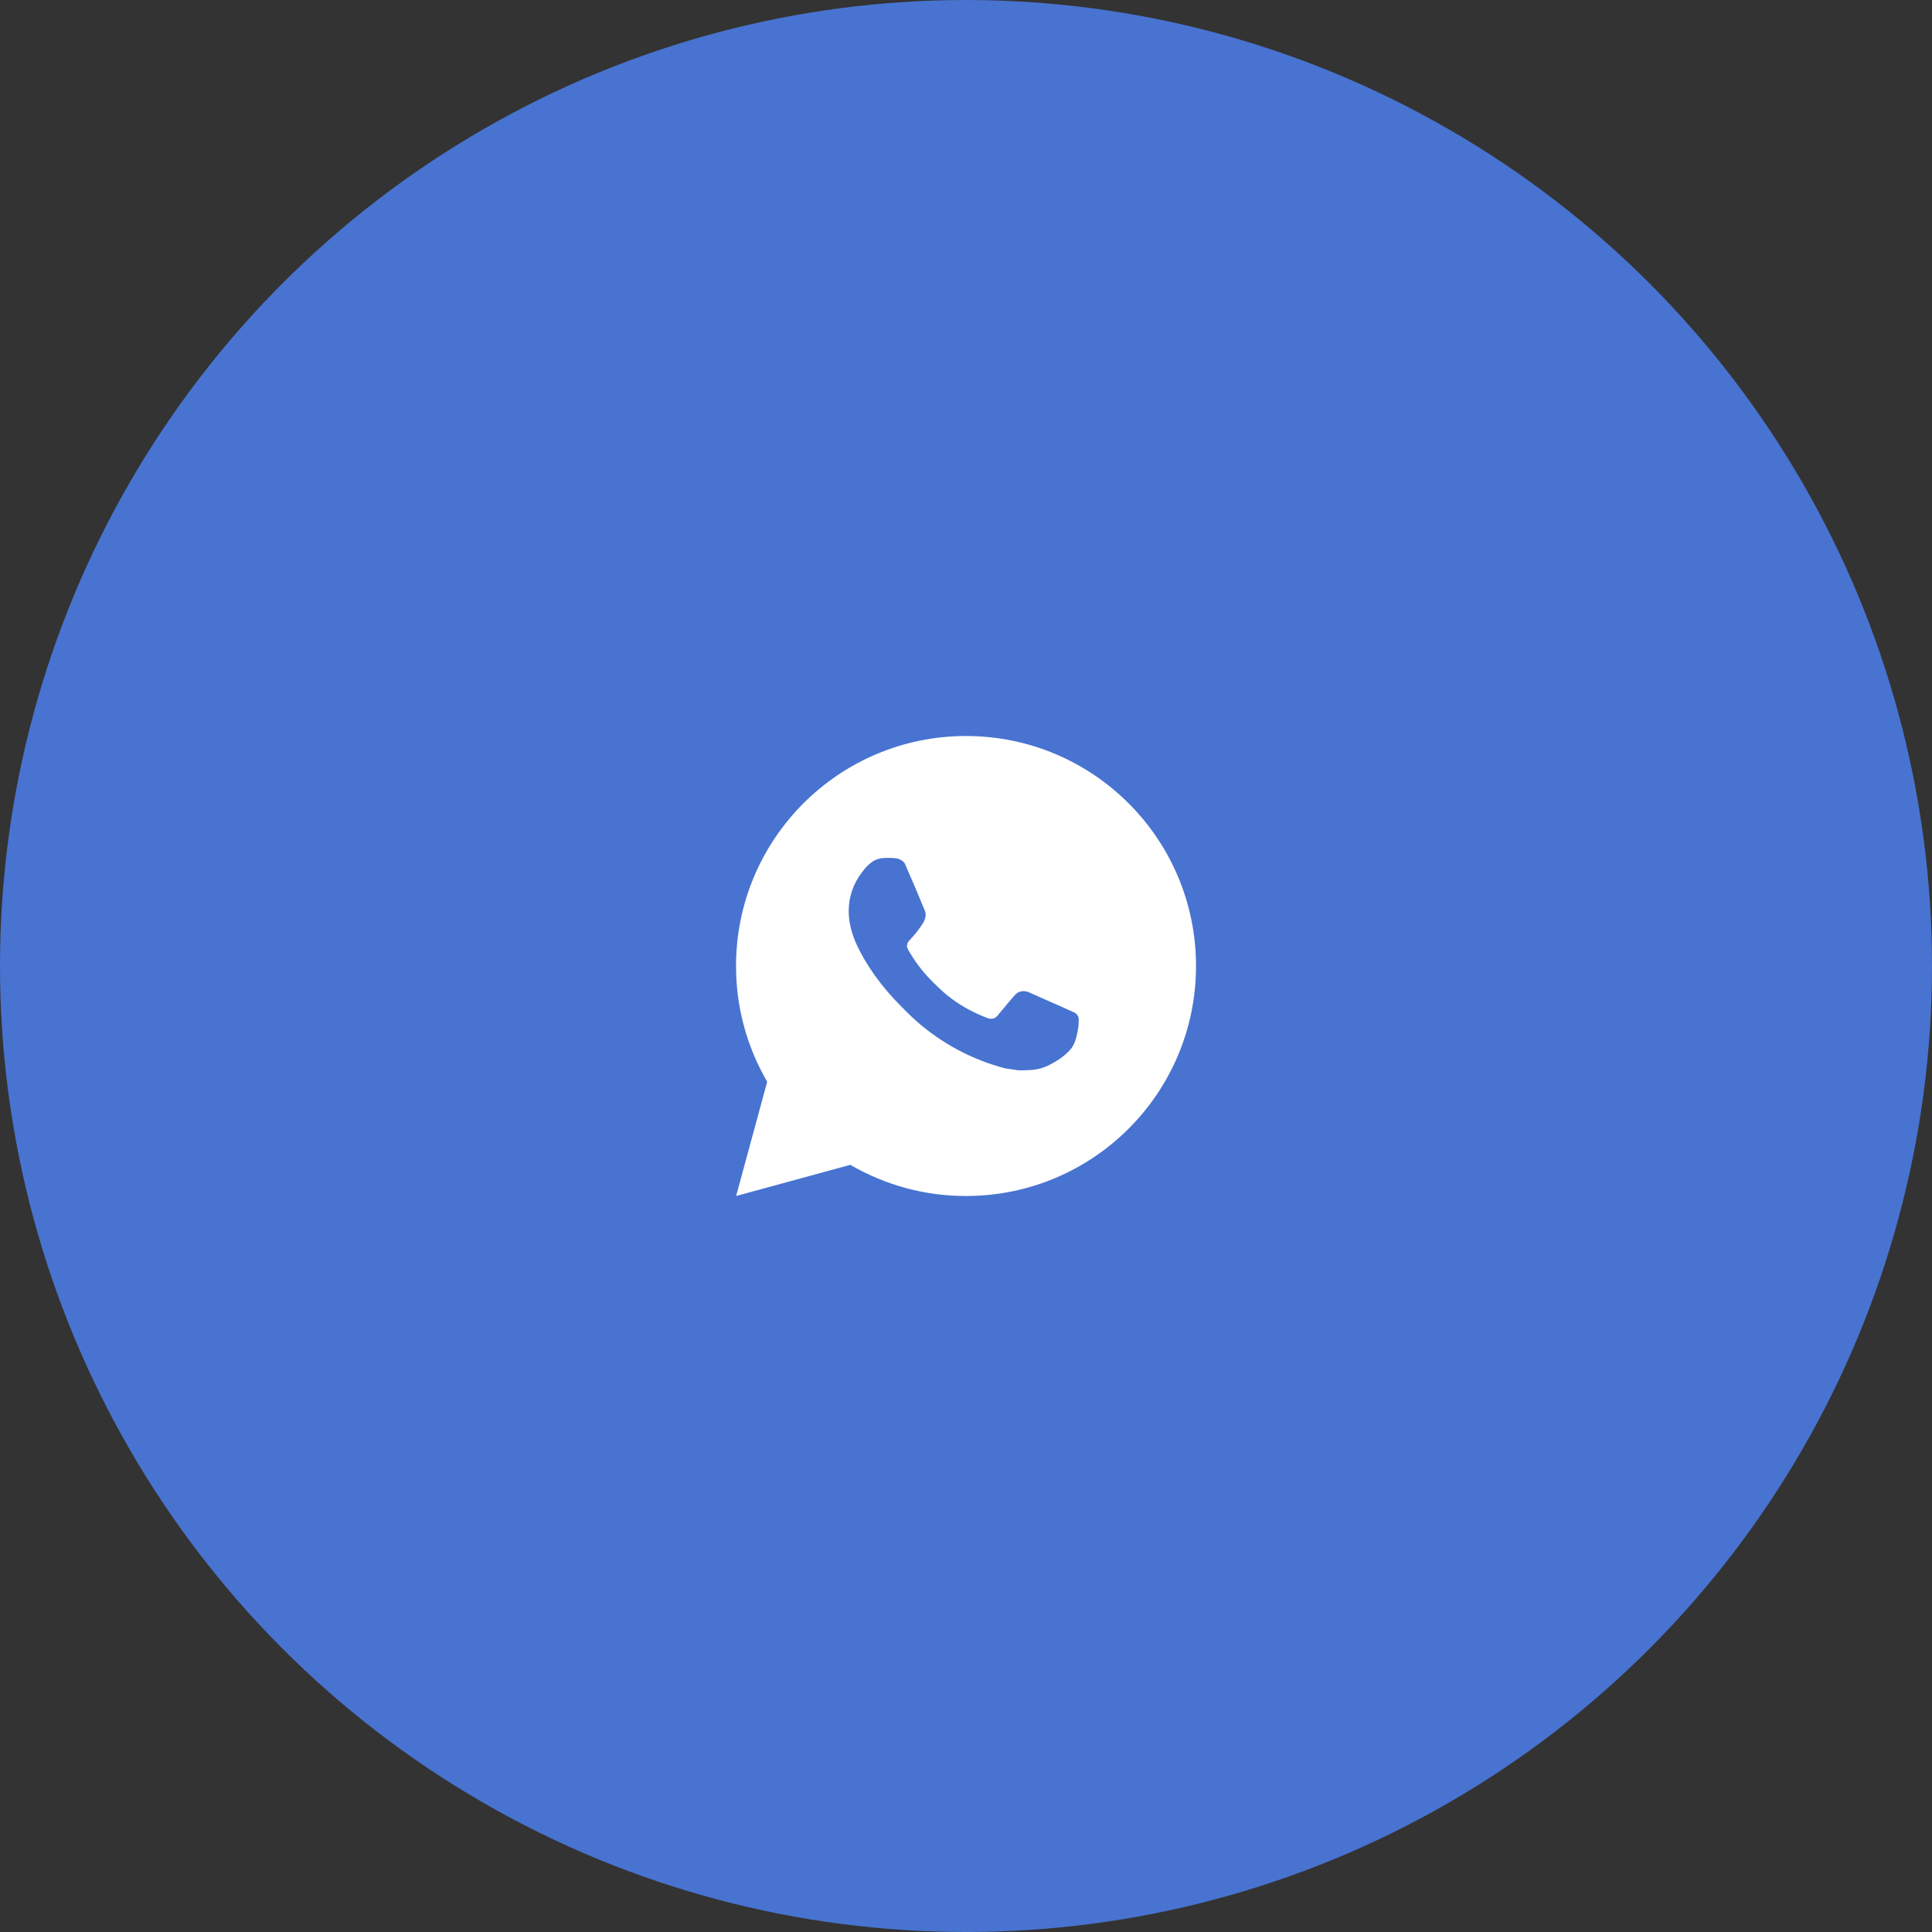
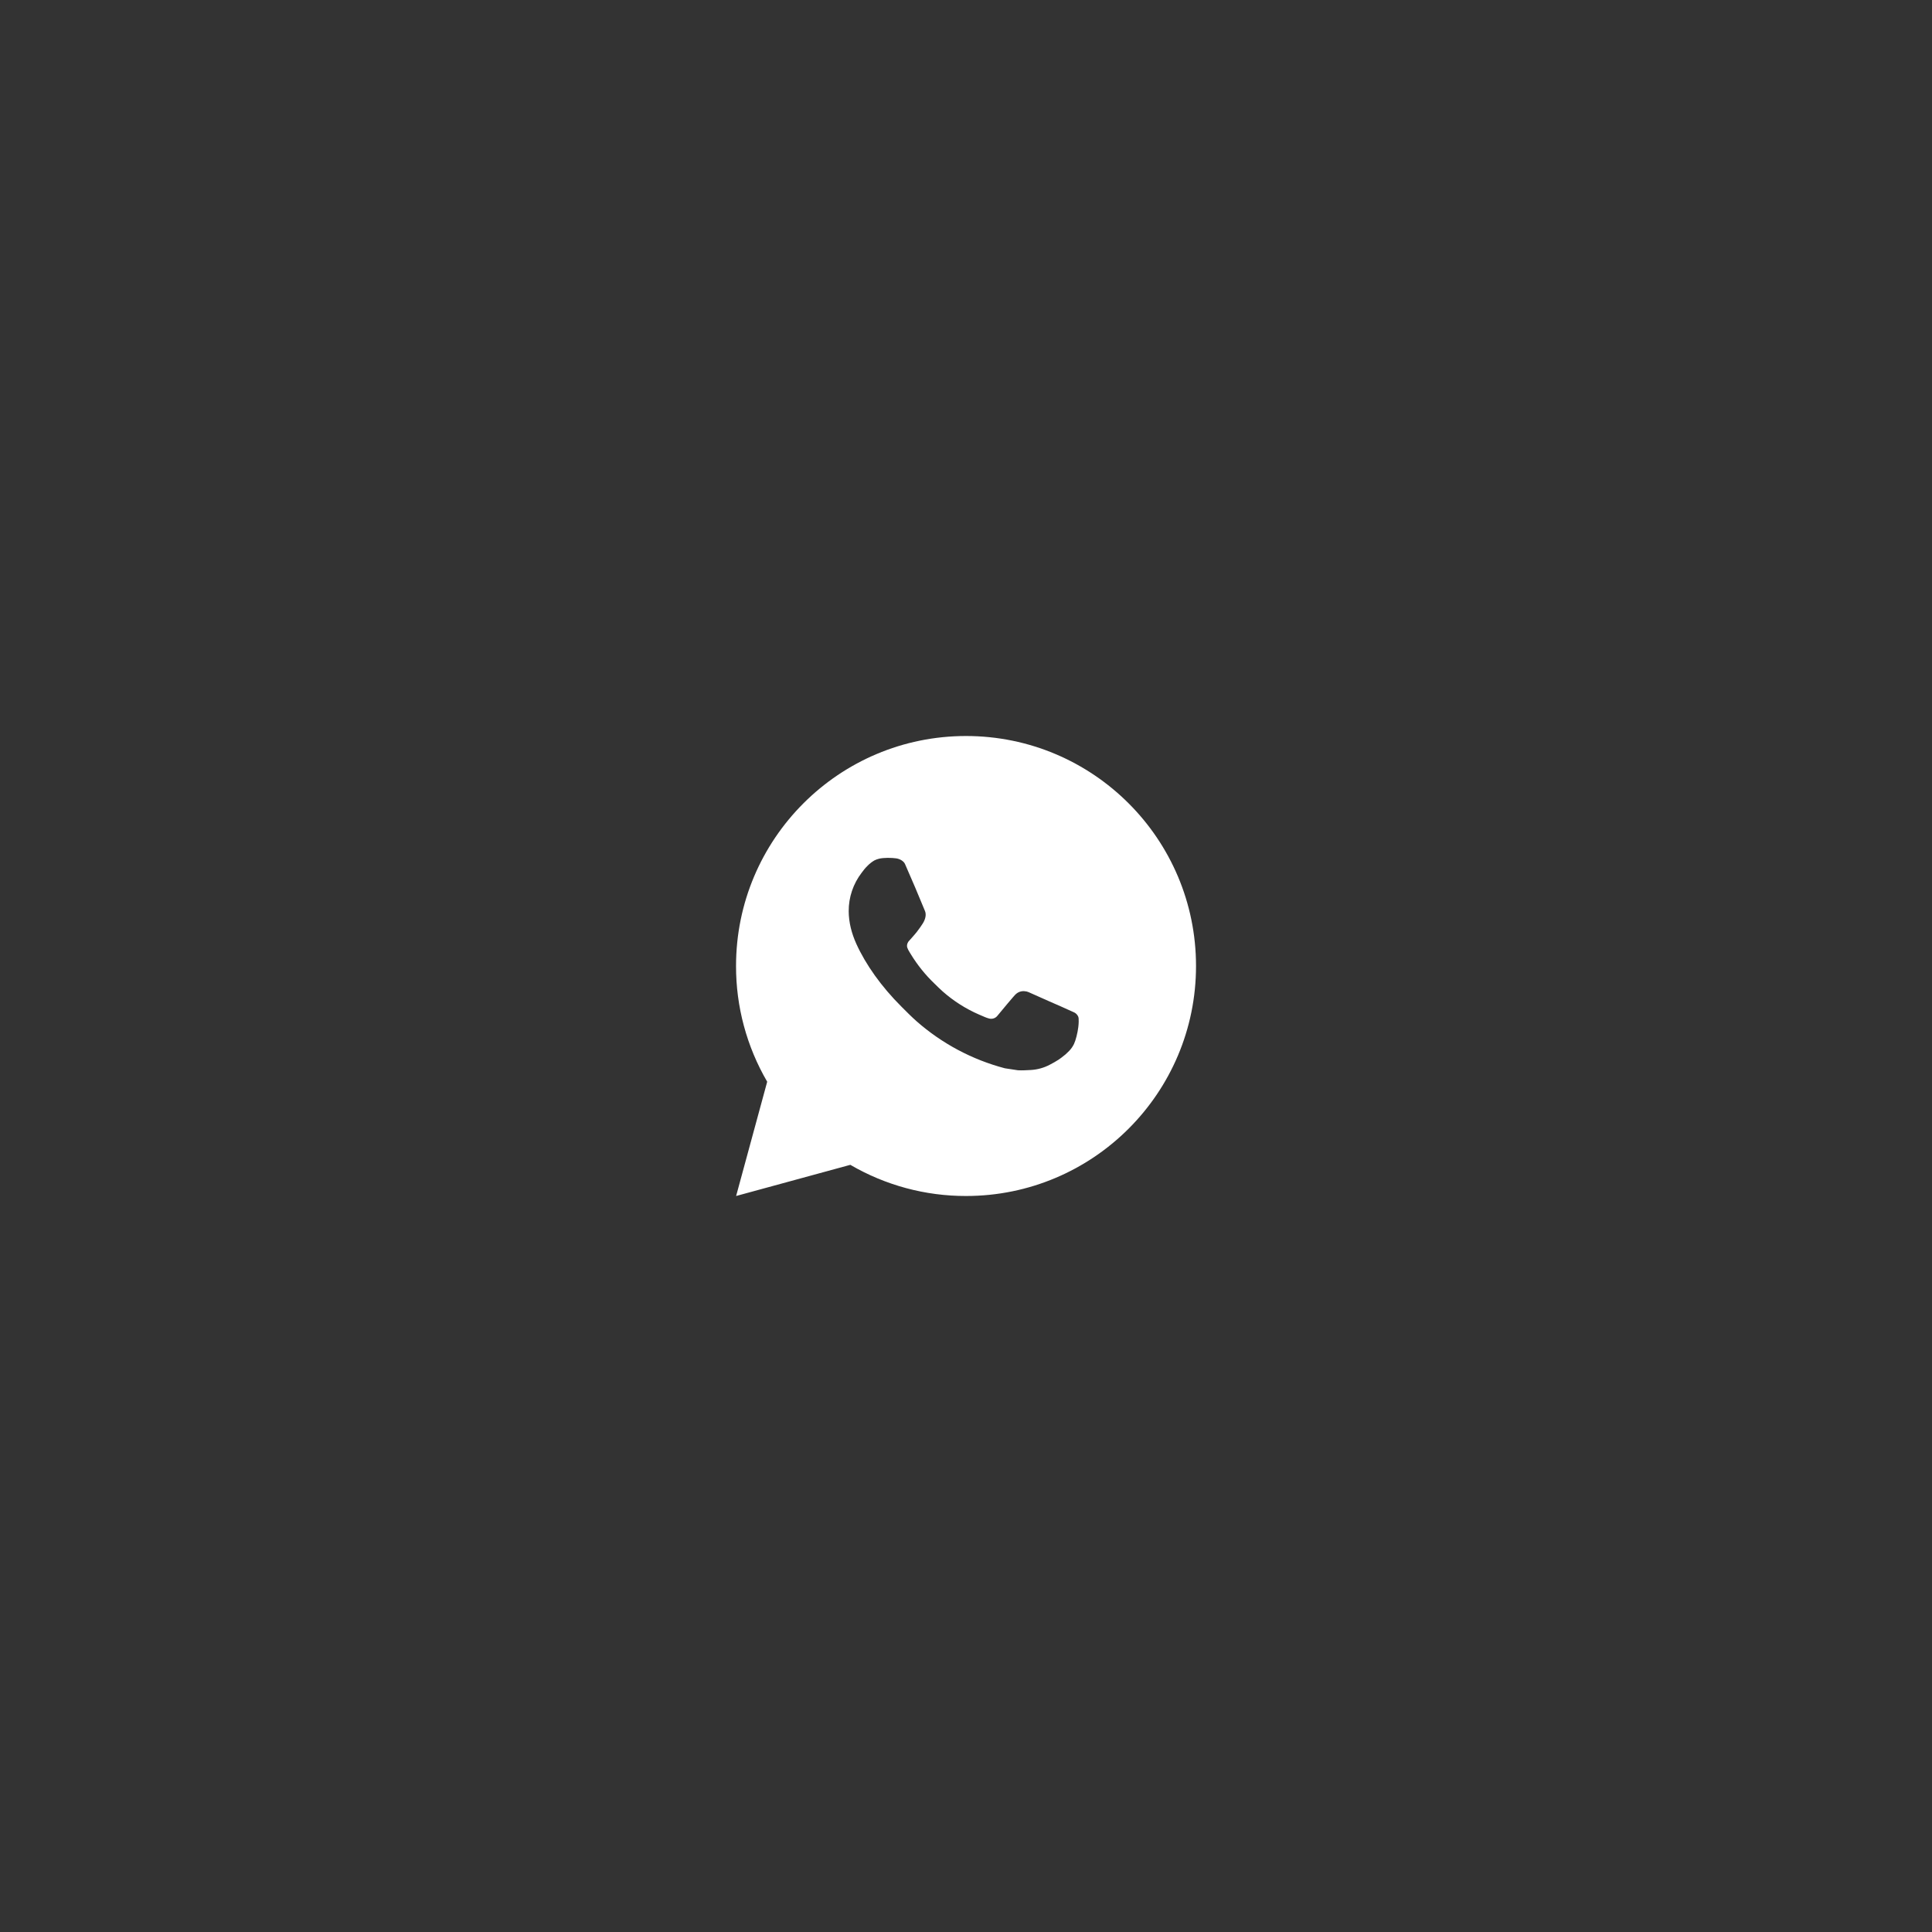
<svg xmlns="http://www.w3.org/2000/svg" width="70" height="70" viewBox="0 0 70 70" fill="none">
  <rect x="0" y="0" width="70" height="70" fill="#333333" stroke="none" />
-   <circle cx="35" cy="35" r="35" fill="#4873D1" />
  <path d="M35.001 26.667C39.603 26.667 43.334 30.398 43.334 35C43.334 39.603 39.603 43.333 35.001 43.333C33.528 43.336 32.081 42.946 30.809 42.204L26.671 43.333L27.797 39.193C27.055 37.921 26.665 36.473 26.668 35C26.668 30.398 30.398 26.667 35.001 26.667ZM32.161 31.083L31.994 31.09C31.886 31.098 31.781 31.126 31.684 31.173C31.594 31.225 31.511 31.289 31.439 31.363C31.339 31.458 31.282 31.539 31.222 31.618C30.913 32.019 30.747 32.511 30.75 33.017C30.752 33.425 30.858 33.823 31.025 34.194C31.366 34.946 31.927 35.742 32.667 36.479C32.845 36.657 33.02 36.835 33.208 37.001C34.128 37.81 35.224 38.394 36.408 38.706L36.882 38.778C37.036 38.787 37.19 38.775 37.345 38.768C37.588 38.755 37.825 38.689 38.039 38.575C38.148 38.519 38.255 38.458 38.358 38.392C38.358 38.392 38.394 38.368 38.462 38.317C38.575 38.233 38.644 38.174 38.737 38.077C38.807 38.005 38.866 37.921 38.913 37.825C38.977 37.689 39.042 37.43 39.069 37.214C39.089 37.049 39.083 36.959 39.081 36.903C39.078 36.814 39.003 36.722 38.922 36.683L38.438 36.465C38.438 36.465 37.712 36.149 37.269 35.948C37.223 35.927 37.173 35.916 37.123 35.913C37.066 35.907 37.008 35.914 36.953 35.932C36.899 35.95 36.849 35.98 36.807 36.019C36.803 36.018 36.748 36.065 36.145 36.795C36.11 36.842 36.063 36.877 36.008 36.896C35.953 36.915 35.894 36.918 35.838 36.903C35.784 36.889 35.731 36.871 35.679 36.848C35.576 36.805 35.54 36.788 35.469 36.758C34.991 36.55 34.548 36.268 34.157 35.923C34.052 35.831 33.954 35.731 33.854 35.634C33.526 35.32 33.241 34.965 33.004 34.578L32.955 34.498C32.92 34.445 32.892 34.388 32.87 34.328C32.838 34.205 32.921 34.107 32.921 34.107C32.921 34.107 33.123 33.885 33.218 33.765C33.309 33.648 33.387 33.535 33.437 33.454C33.535 33.296 33.566 33.133 33.514 33.008C33.281 32.438 33.04 31.871 32.791 31.307C32.742 31.195 32.596 31.115 32.463 31.099C32.418 31.094 32.373 31.089 32.328 31.086C32.216 31.079 32.104 31.081 31.992 31.089L32.161 31.083Z" fill="white" />
</svg>